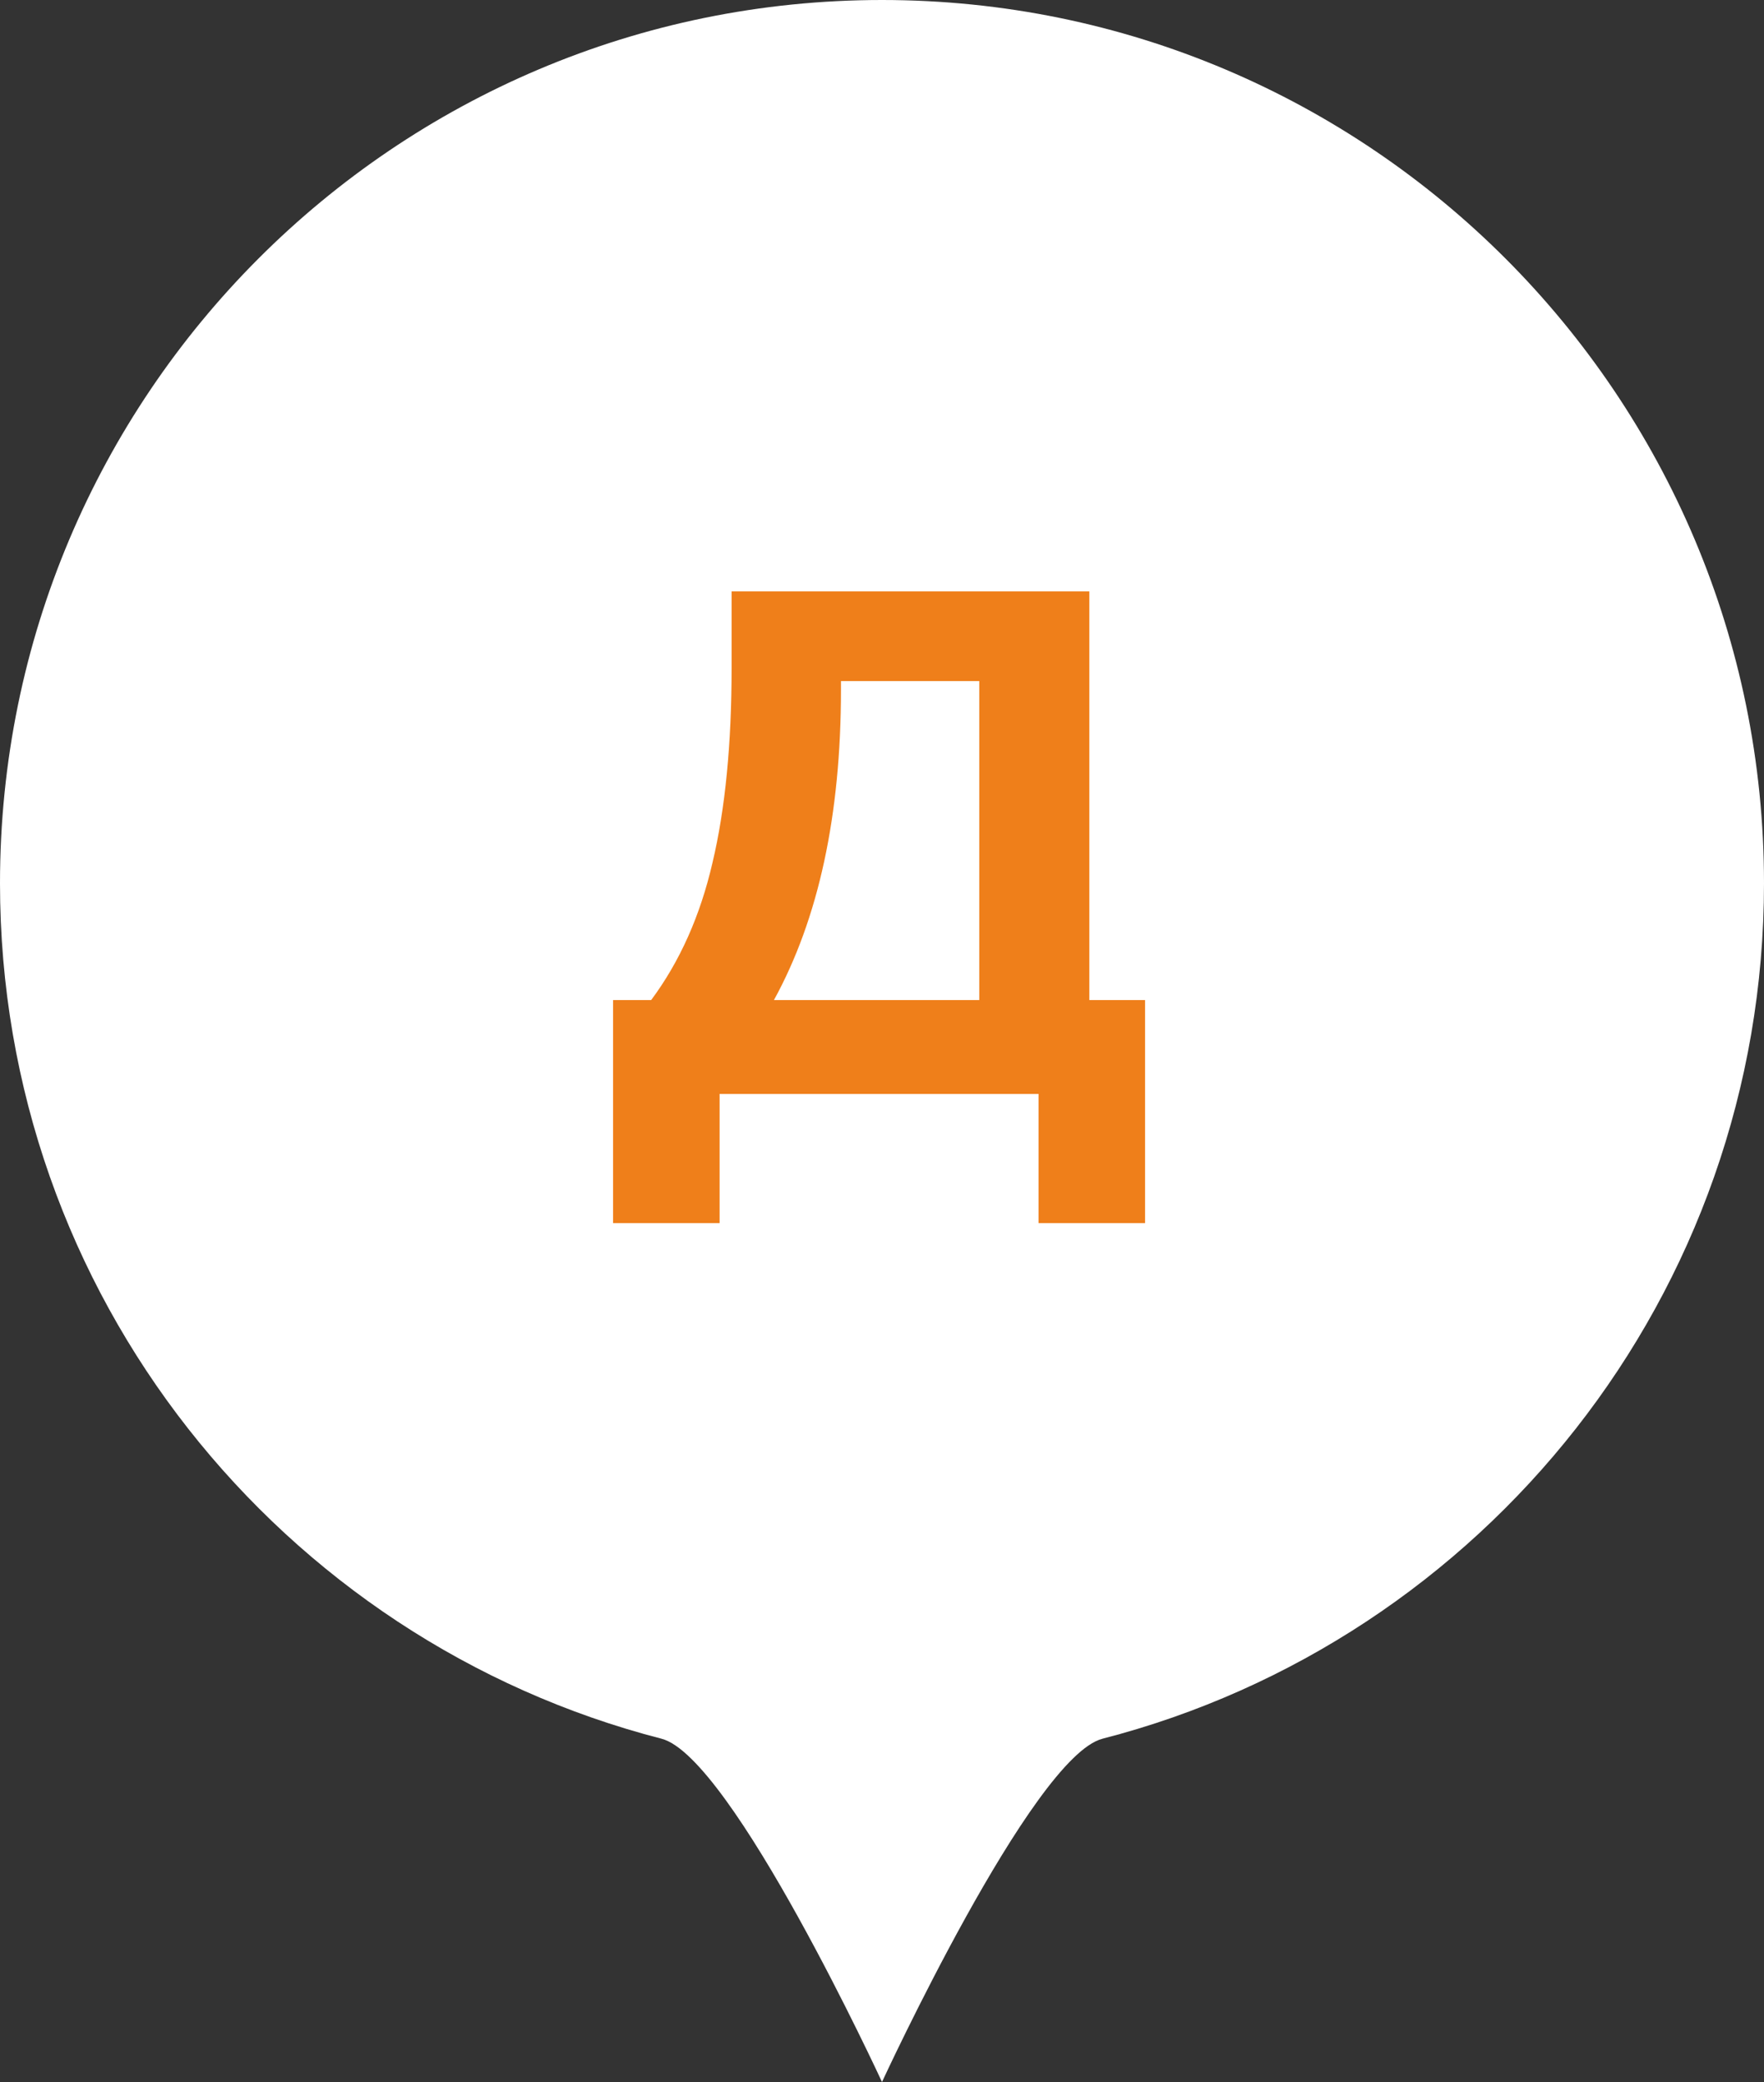
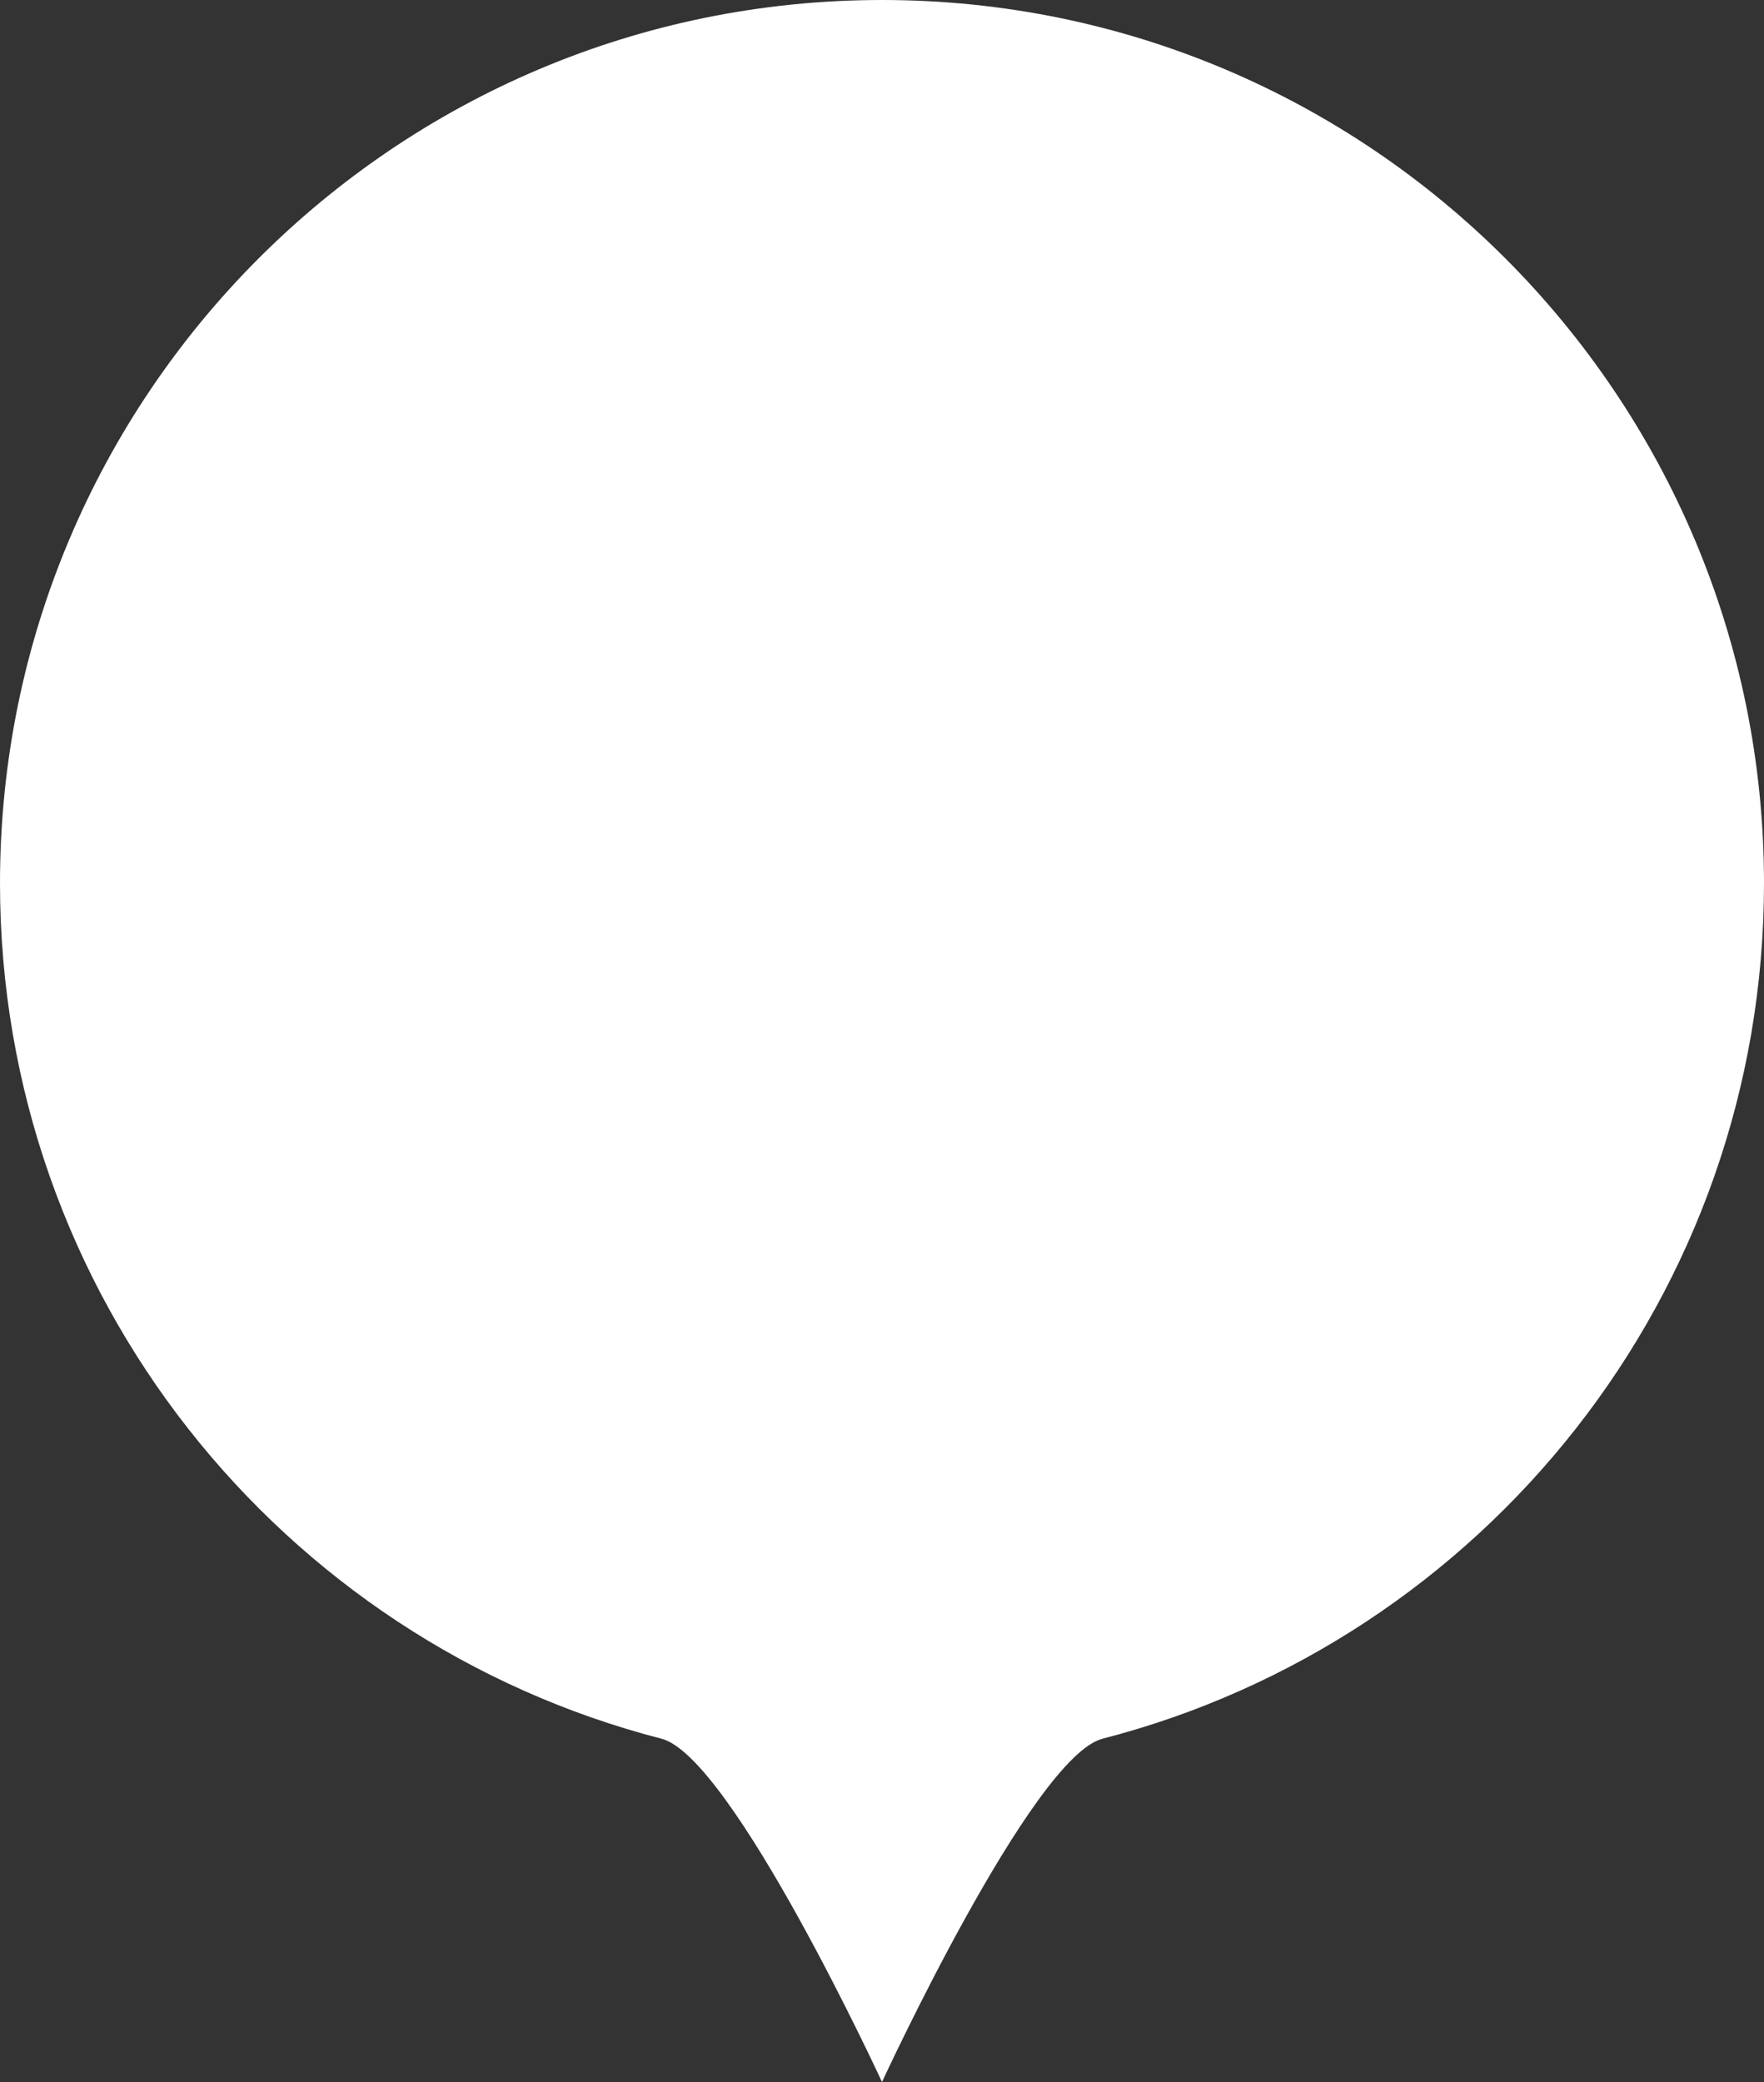
<svg xmlns="http://www.w3.org/2000/svg" width="50" height="59" viewBox="0 0 50 59" fill="none">
  <rect x="0" y="0" width="50" height="59" fill="#333333" stroke="none" />
-   <path d="M50 25.03C50 36.693 42.033 46.493 31.25 49.272C29.252 49.787 25 59 25 59C25 59 20.748 49.787 18.75 49.272C7.967 46.493 0 36.693 0 25.03C0 11.206 11.193 0 25 0C38.807 0 50 11.206 50 25.03Z" fill="white" />
-   <path d="M32.457 34.66H29.437V31H20.397V34.66H17.377V28.34H18.457C19.27 27.247 19.85 25.947 20.197 24.44C20.557 22.92 20.737 21.08 20.737 18.92V16.76H30.877V28.34H32.457V34.66ZM27.757 28.34V19.3H23.837V19.54C23.837 23.1 23.203 26.033 21.937 28.34H27.757Z" fill="#EF7F1A" />
+   <path d="M50 25.03C50 36.693 42.033 46.493 31.25 49.272C29.252 49.787 25 59 25 59C25 59 20.748 49.787 18.75 49.272C7.967 46.493 0 36.693 0 25.03C0 11.206 11.193 0 25 0C38.807 0 50 11.206 50 25.03" fill="white" />
</svg>